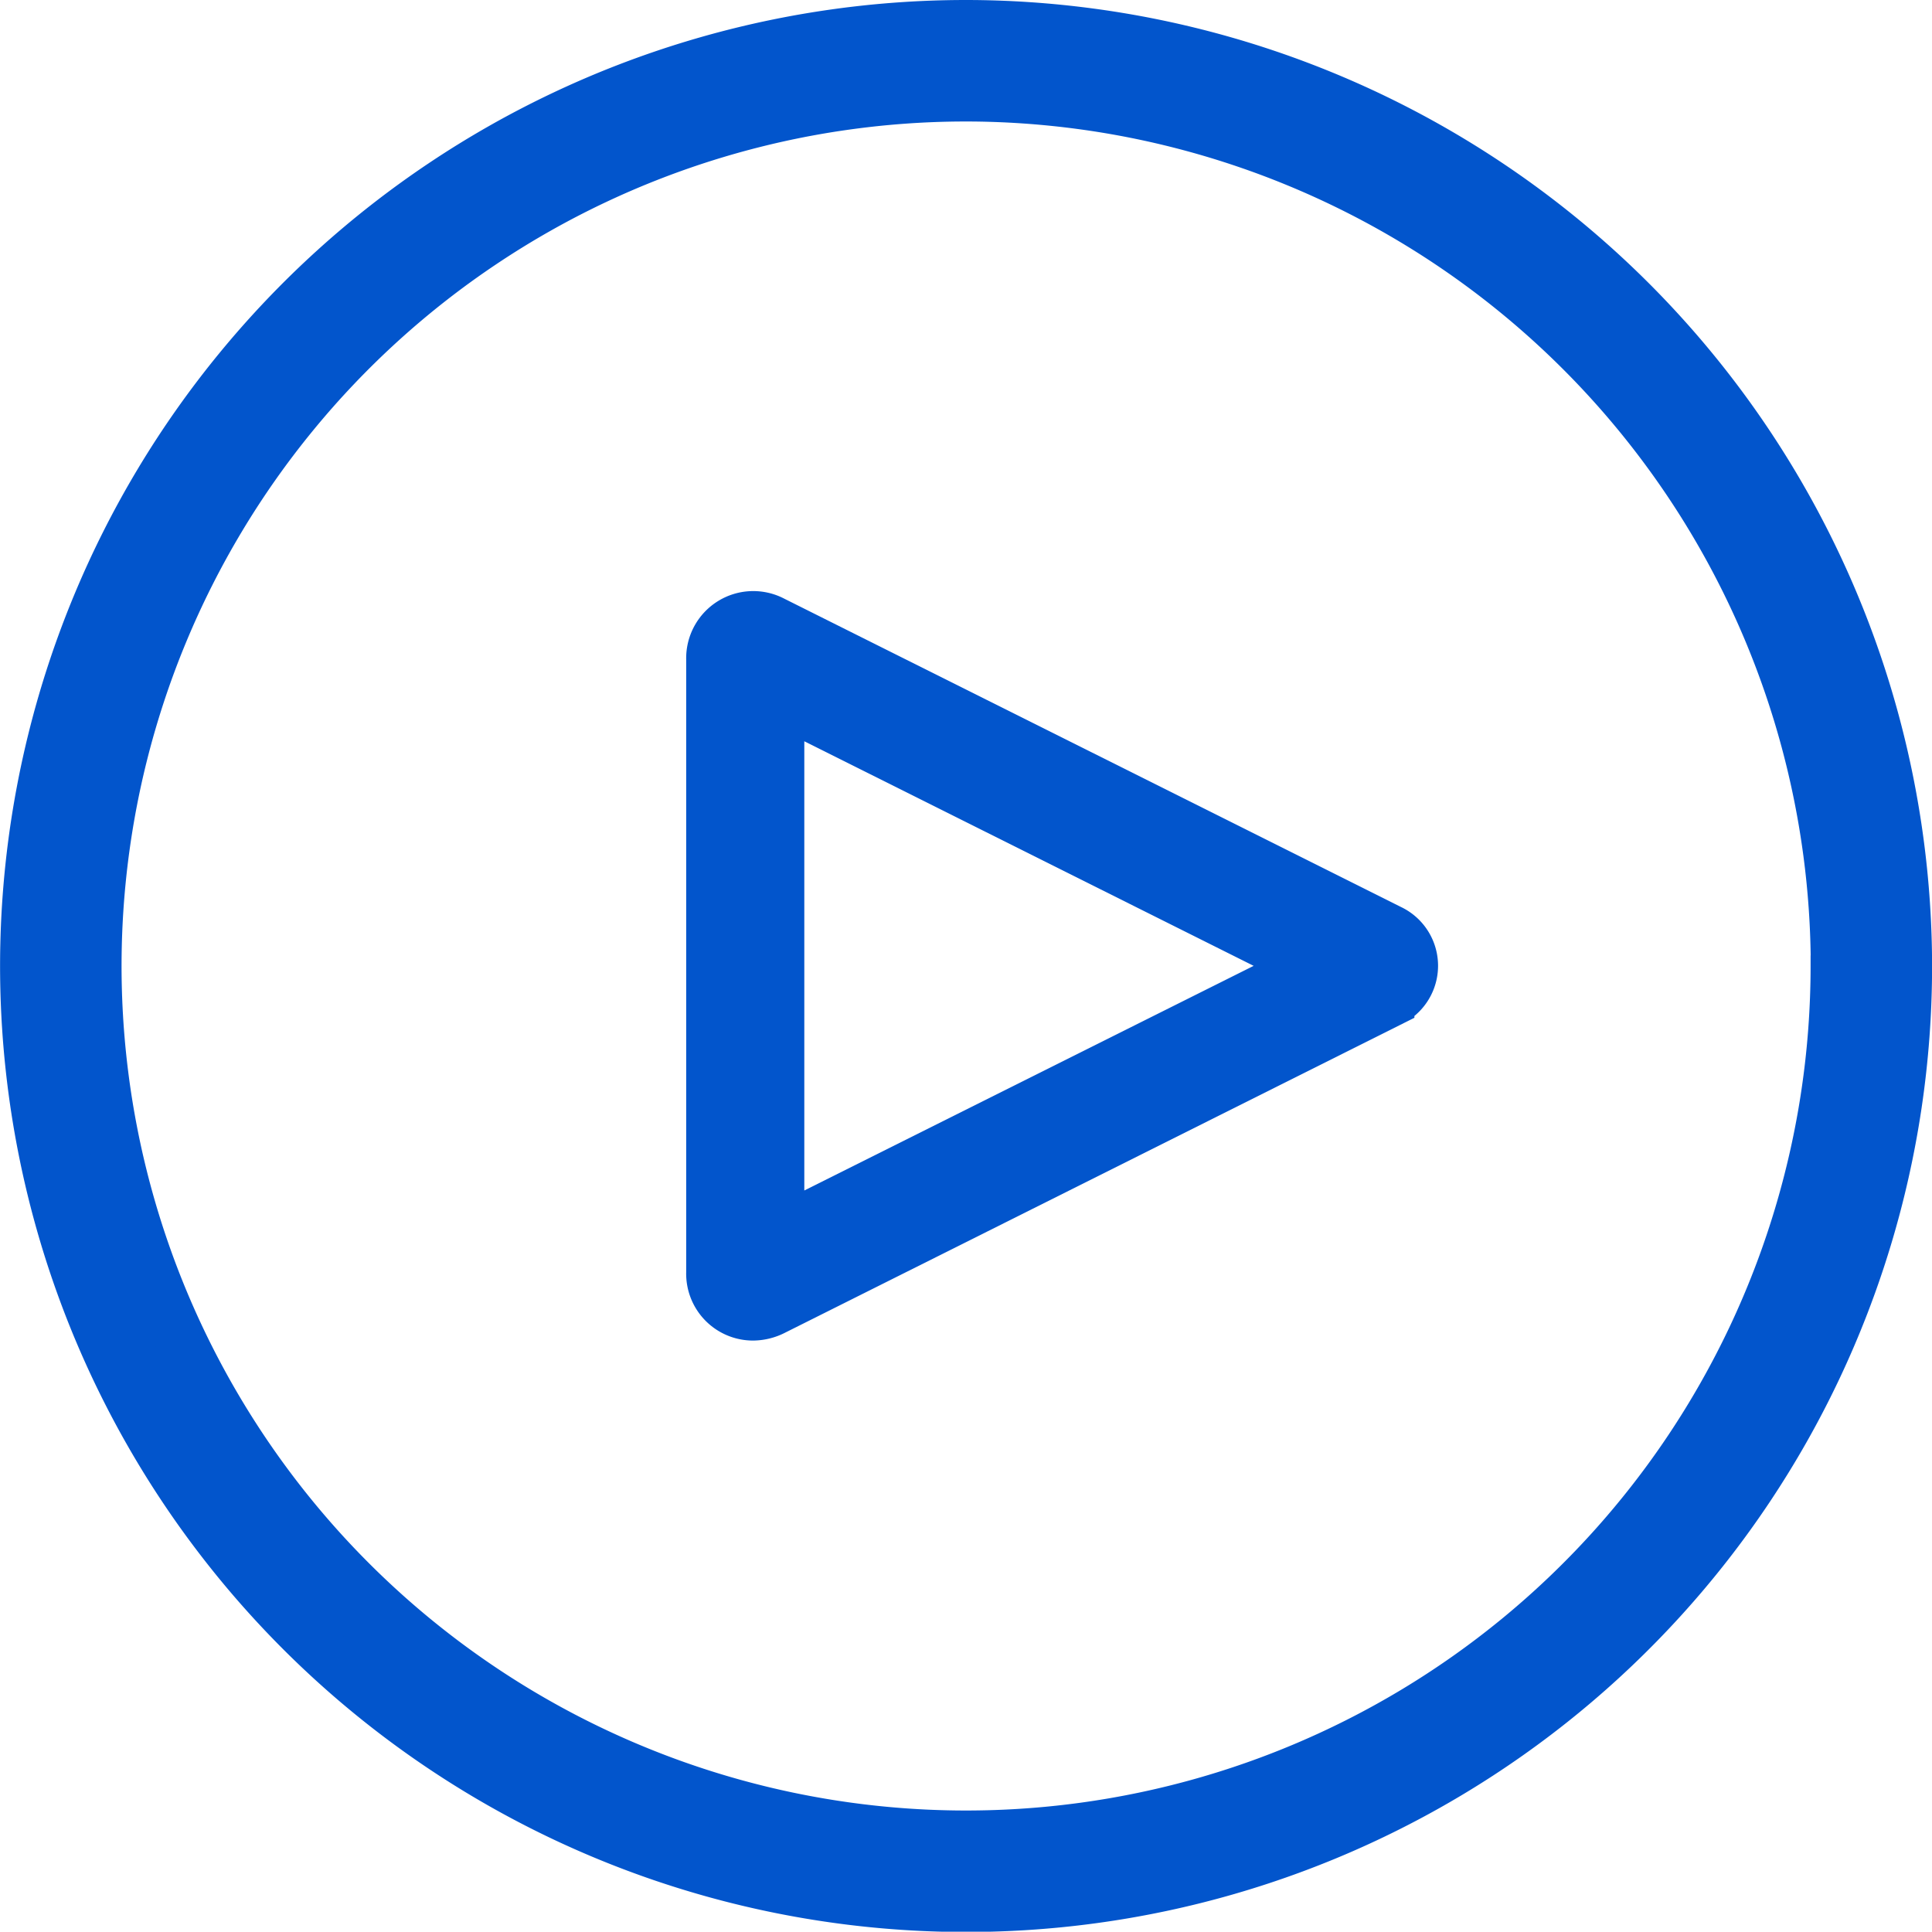
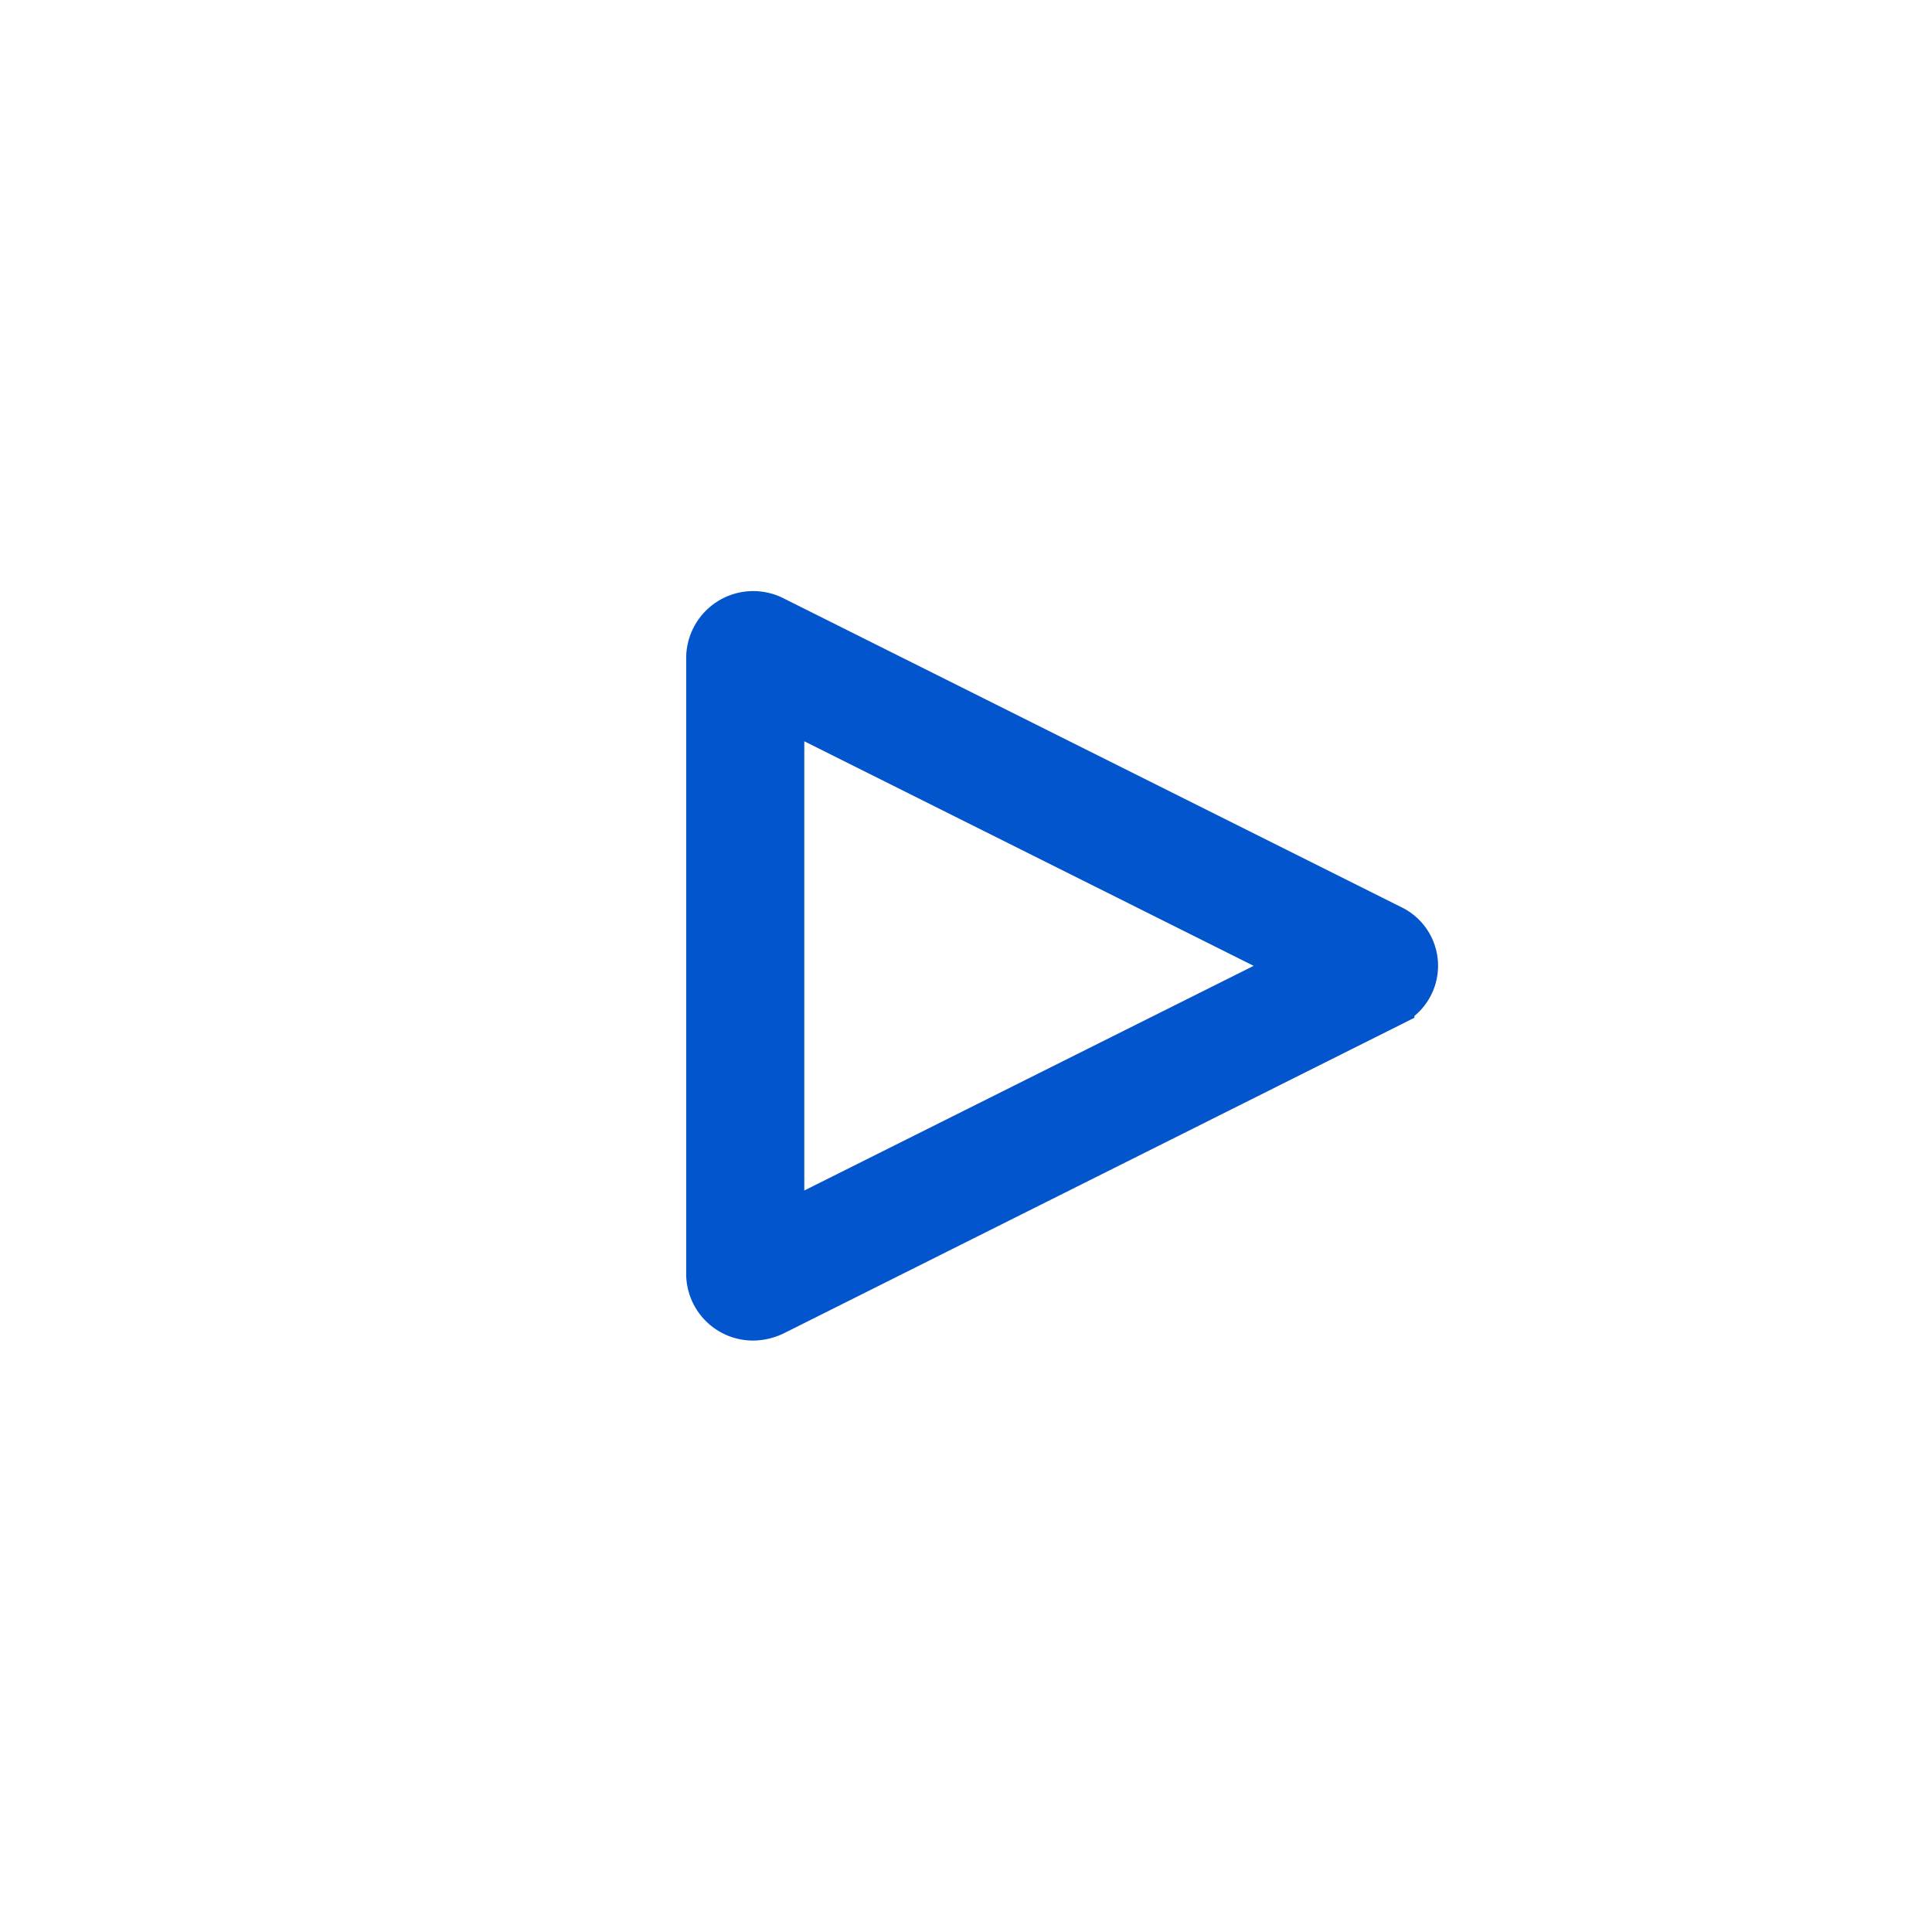
<svg xmlns="http://www.w3.org/2000/svg" width="24.65" height="24.646" viewBox="0 0 24.65 24.646">
  <defs>
    <style>.a{fill:none;}.b{fill:#0255cc;stroke:#0255cc;stroke-width:0.65px;}</style>
  </defs>
  <g transform="translate(0.325 0.325)">
-     <rect class="a" width="24" height="24" />
-     <path class="b" d="M15.046,3.047a12,12,0,1,0,12,12A12.013,12.013,0,0,0,15.046,3.047Zm11.1,12a11.1,11.1,0,1,1-11.1-11.1A11.115,11.115,0,0,1,26.148,15.045Z" transform="translate(-3.045 -3.047)" />
    <path class="b" d="M18.052,12.522,10.187,8.59a.531.531,0,0,0-.777.483V16.9a.528.528,0,0,0,.523.542.583.583,0,0,0,.256-.06l7.862-3.934a.506.506,0,0,0,0-.926Zm-1,.464-6.785,3.392V9.595Z" transform="translate(-0.655 -0.988)" />
  </g>
</svg>